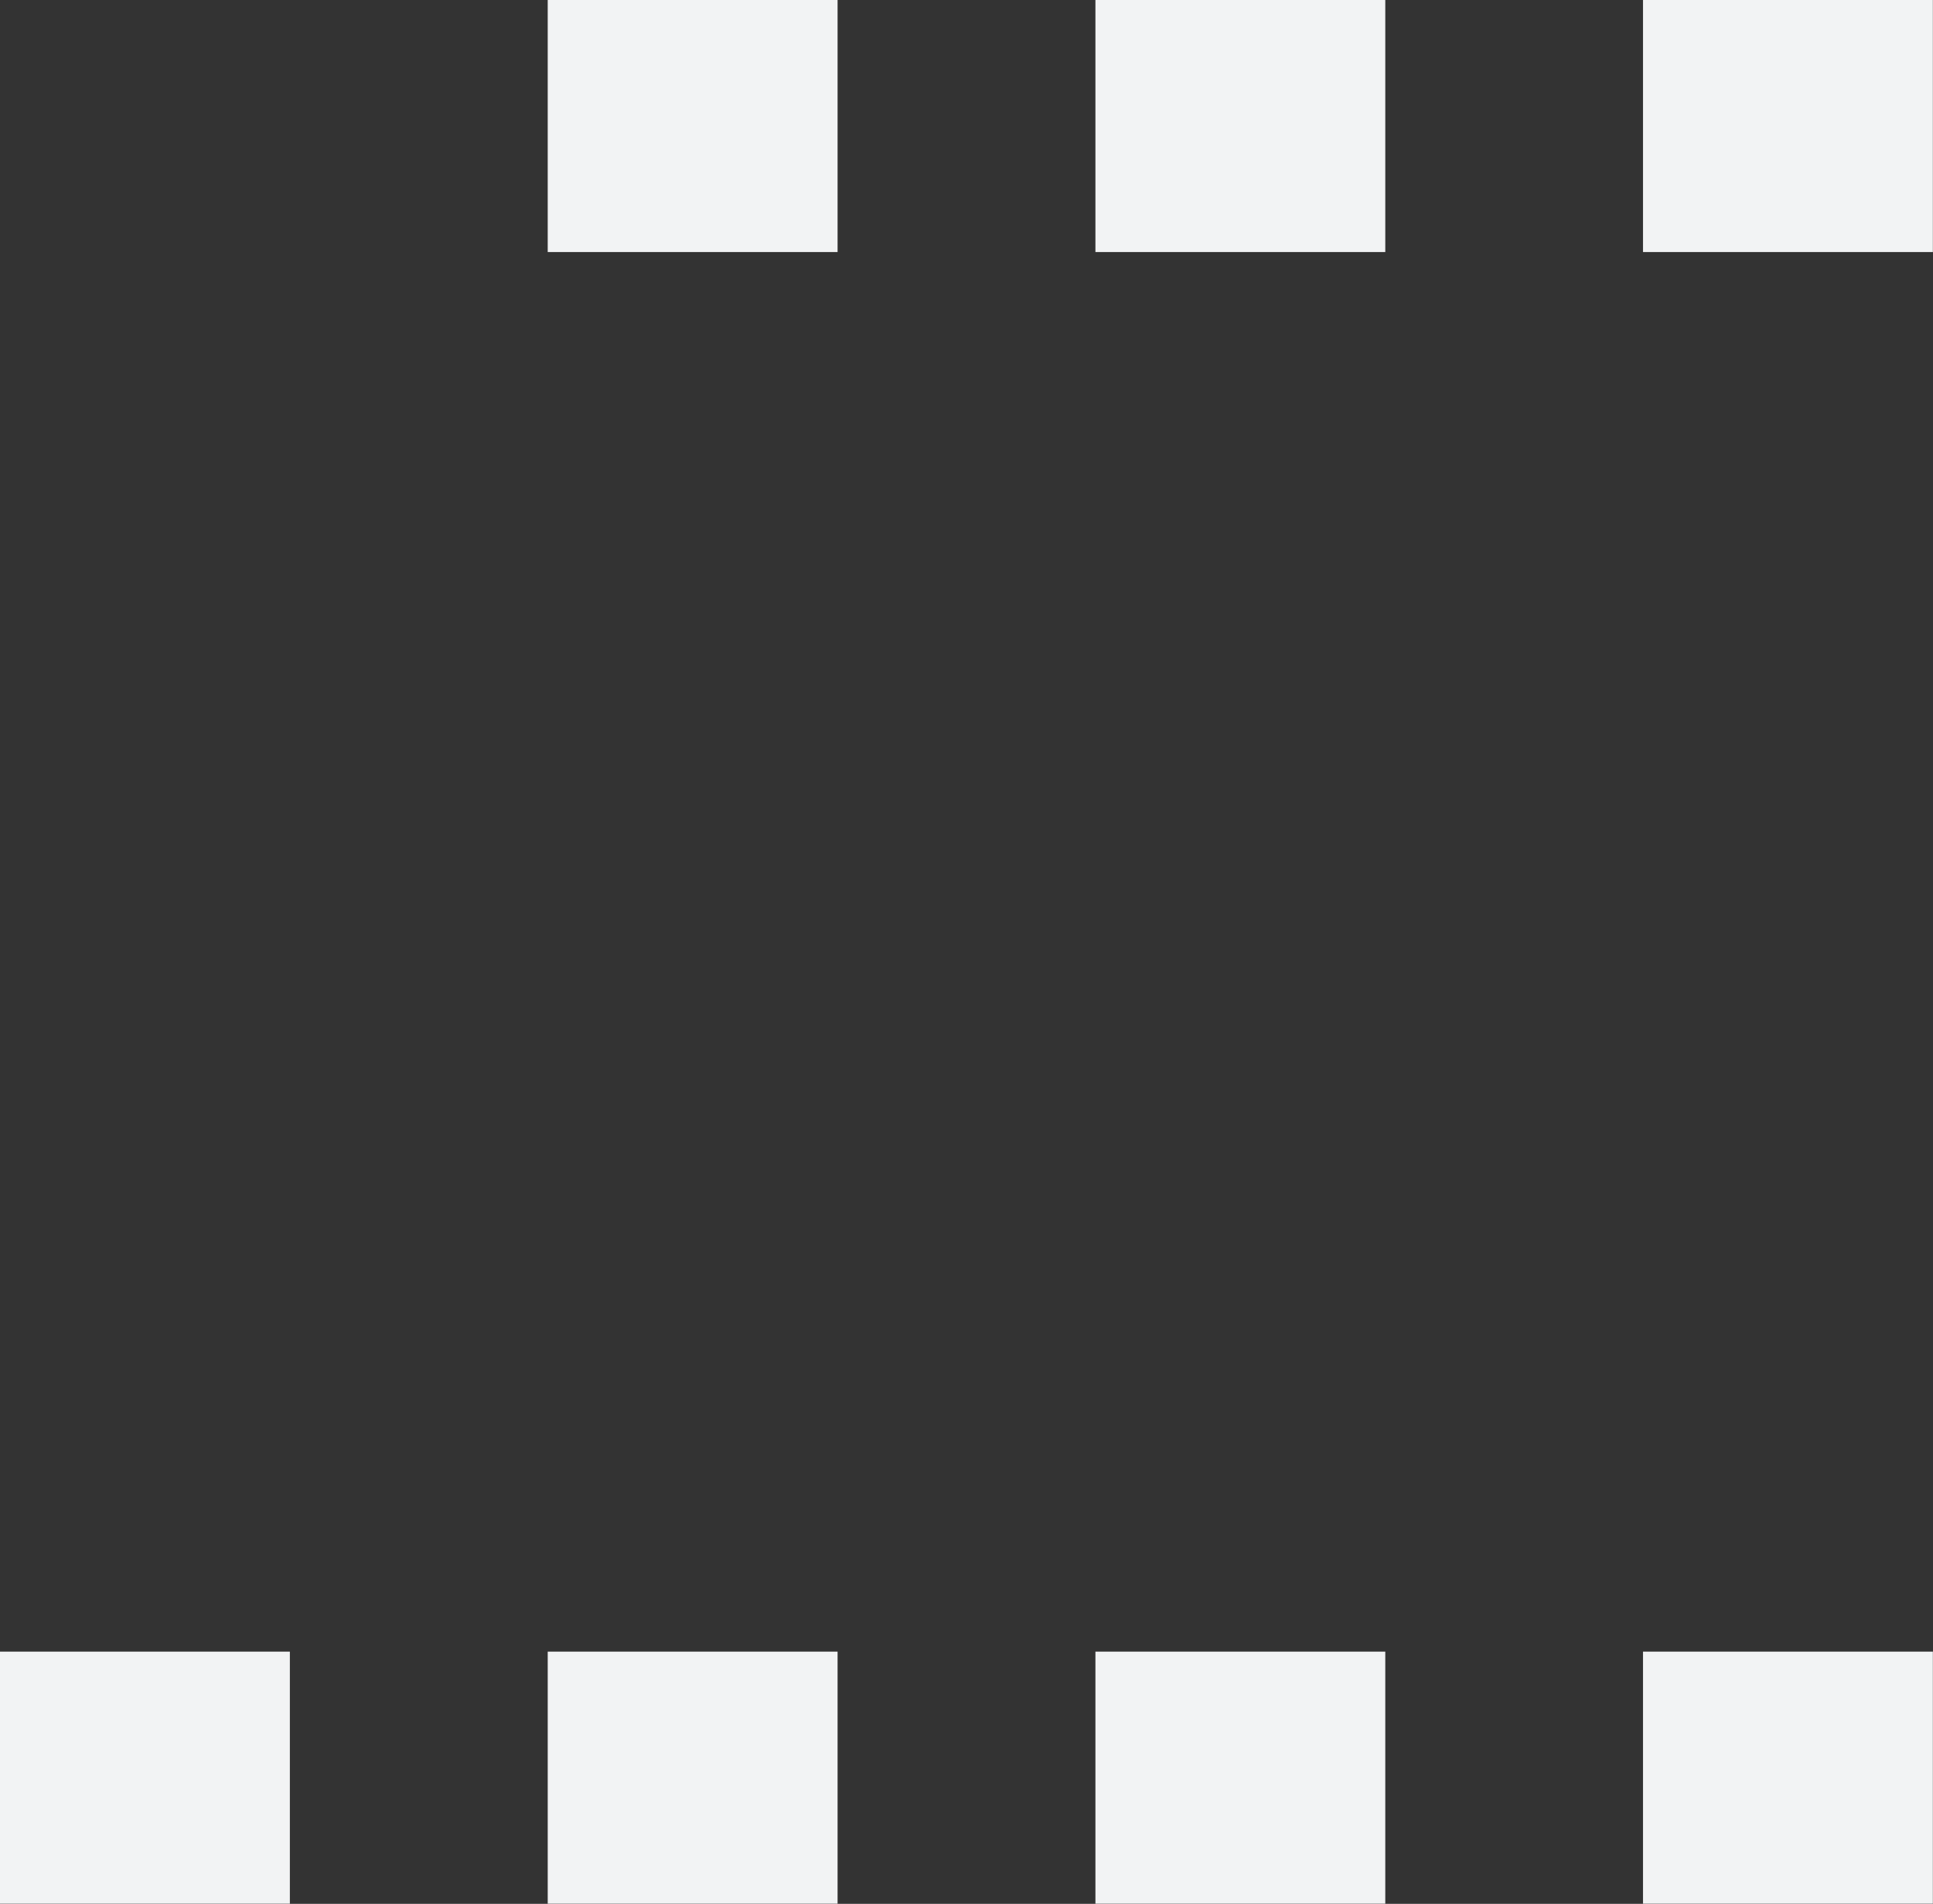
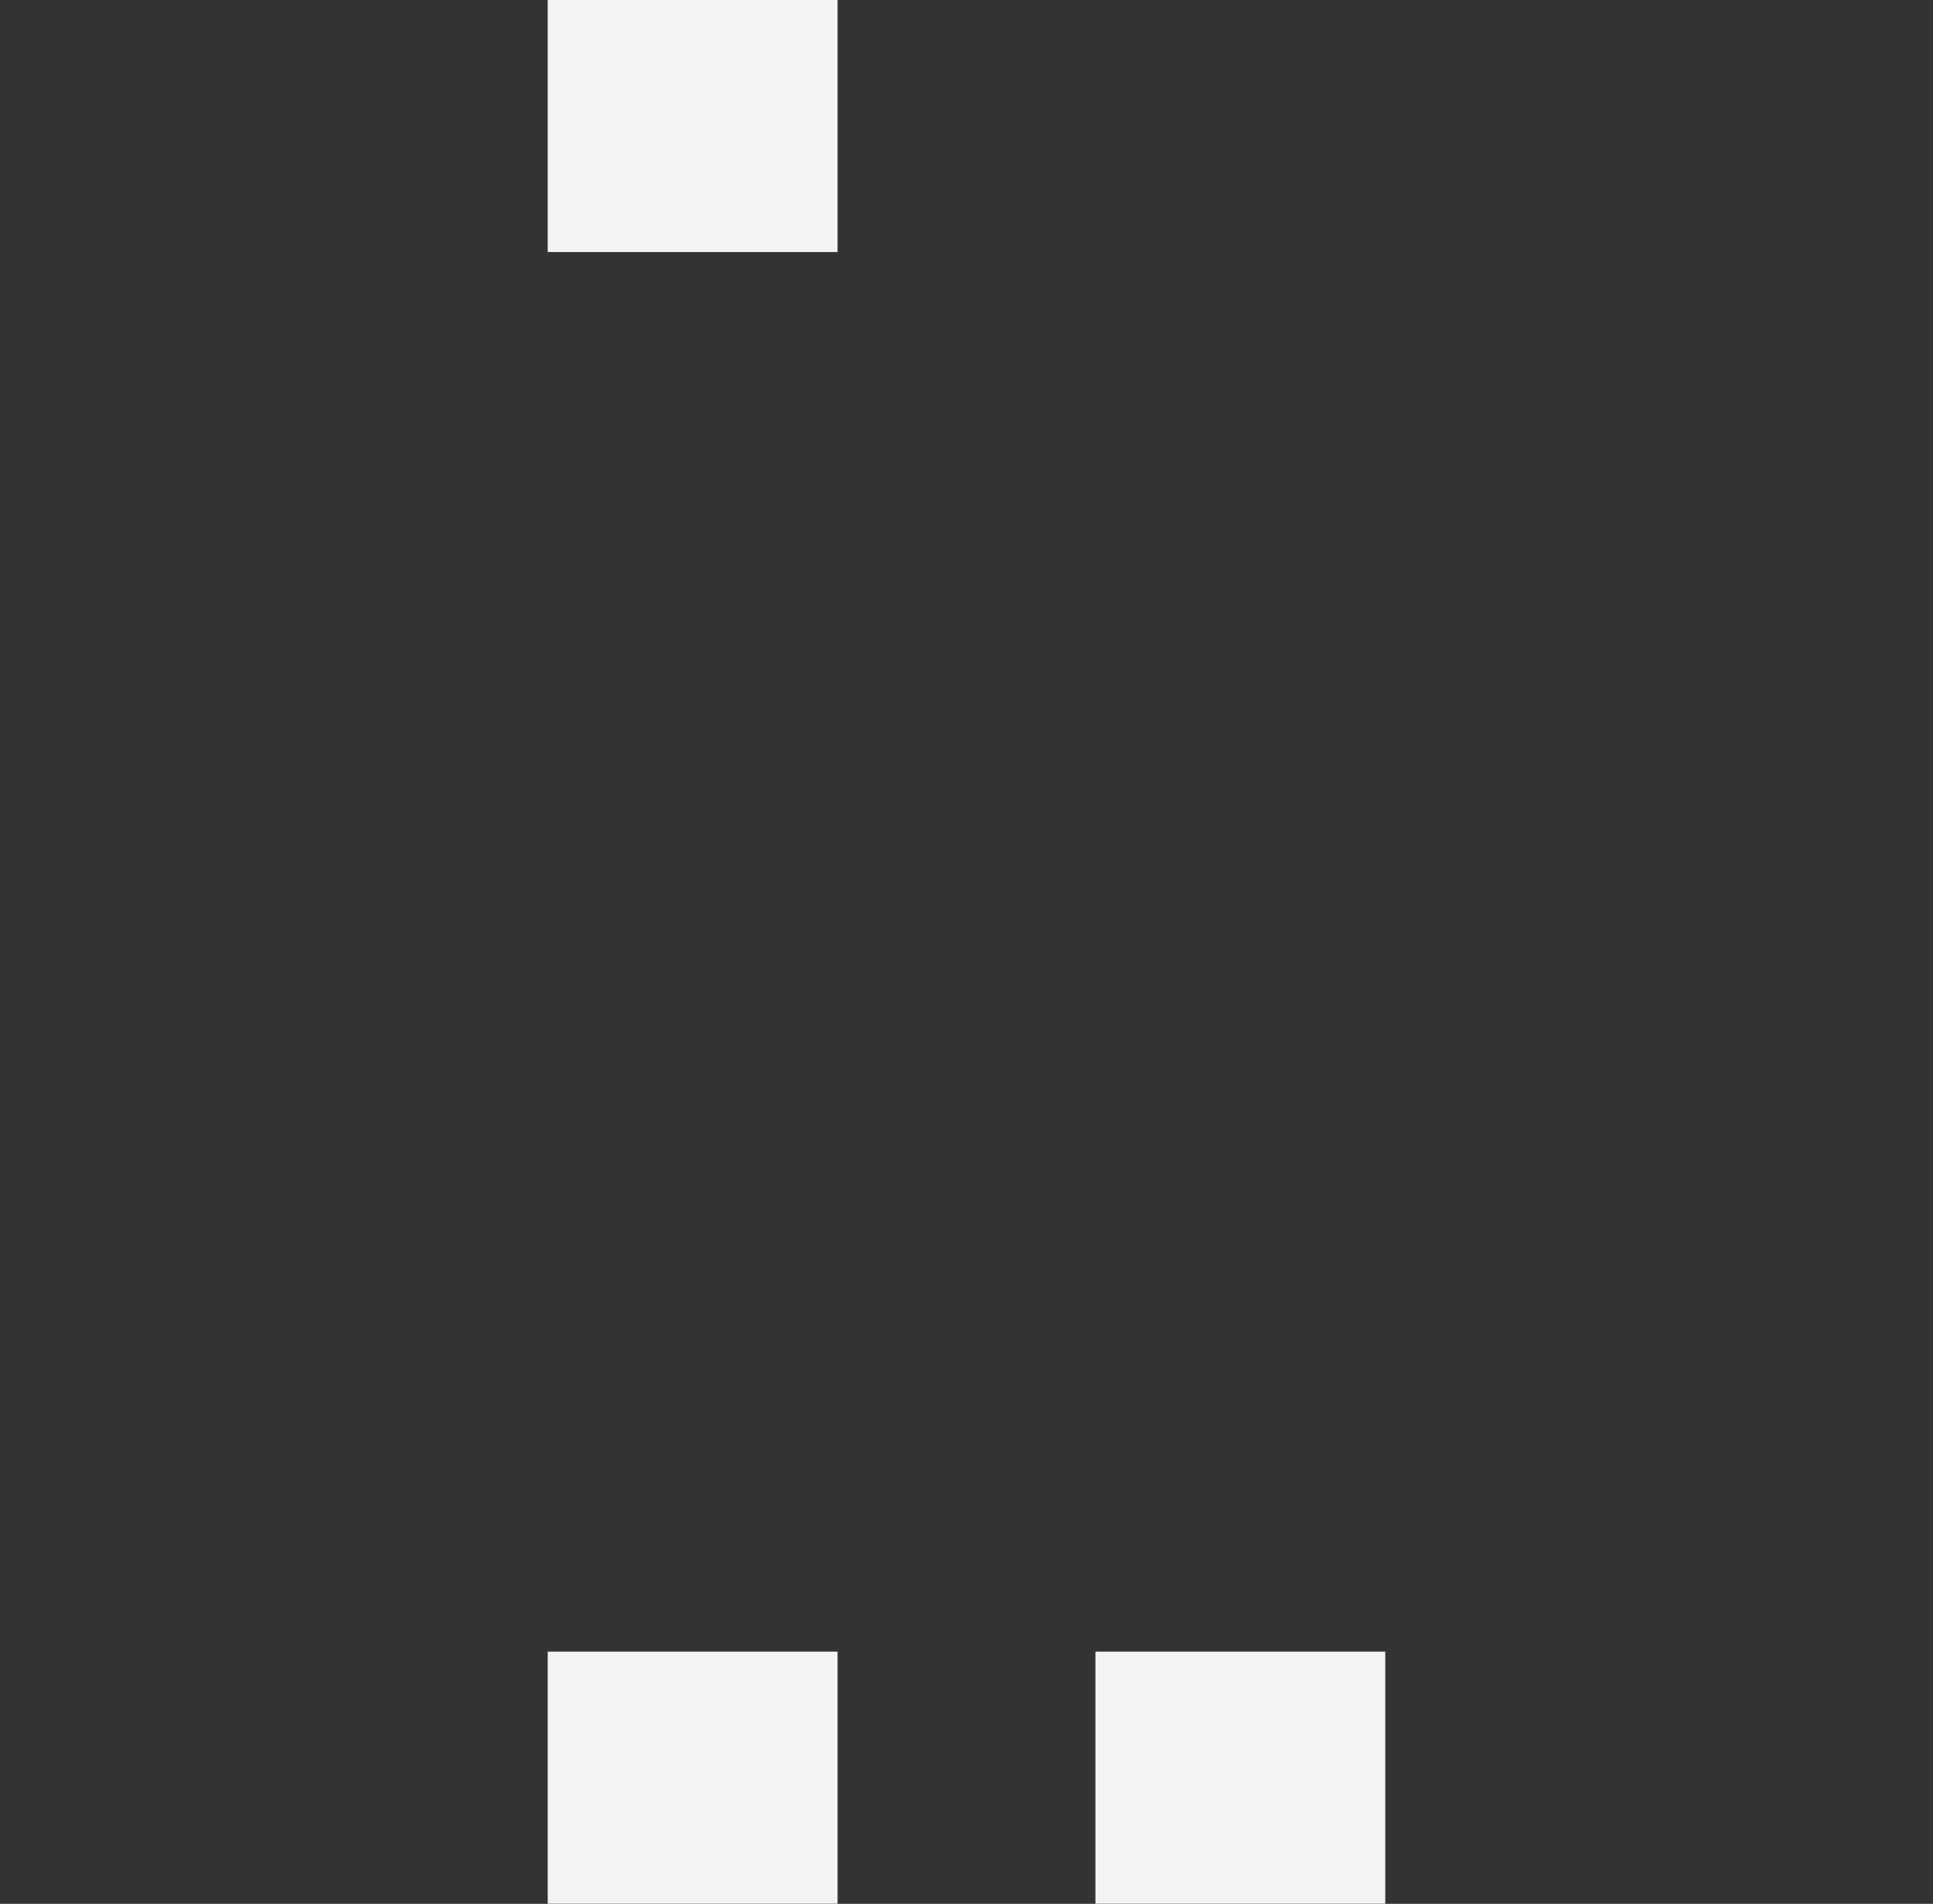
<svg xmlns="http://www.w3.org/2000/svg" id="Layer_2" data-name="Layer 2" viewBox="0 0 141.91 139.74">
  <rect x="0" y="0" width="141.91" height="139.74" fill="#333333" stroke="none" />
  <defs>
    <style>
      .cls-1 {
        fill: #f2f3f4;
      }
    </style>
  </defs>
  <g id="Typography">
    <g>
-       <rect class="cls-1" x="120.62" width="21.28" height="18.5" />
-       <rect class="cls-1" x="80.42" width="21.28" height="18.5" />
      <rect class="cls-1" x="40.21" width="21.28" height="18.5" />
-       <rect class="cls-1" x="120.62" y="121.23" width="21.28" height="18.5" />
      <rect class="cls-1" x="80.42" y="121.23" width="21.28" height="18.5" />
      <rect class="cls-1" x="40.21" y="121.23" width="21.28" height="18.5" />
-       <rect class="cls-1" y="121.23" width="21.28" height="18.5" />
    </g>
  </g>
</svg>